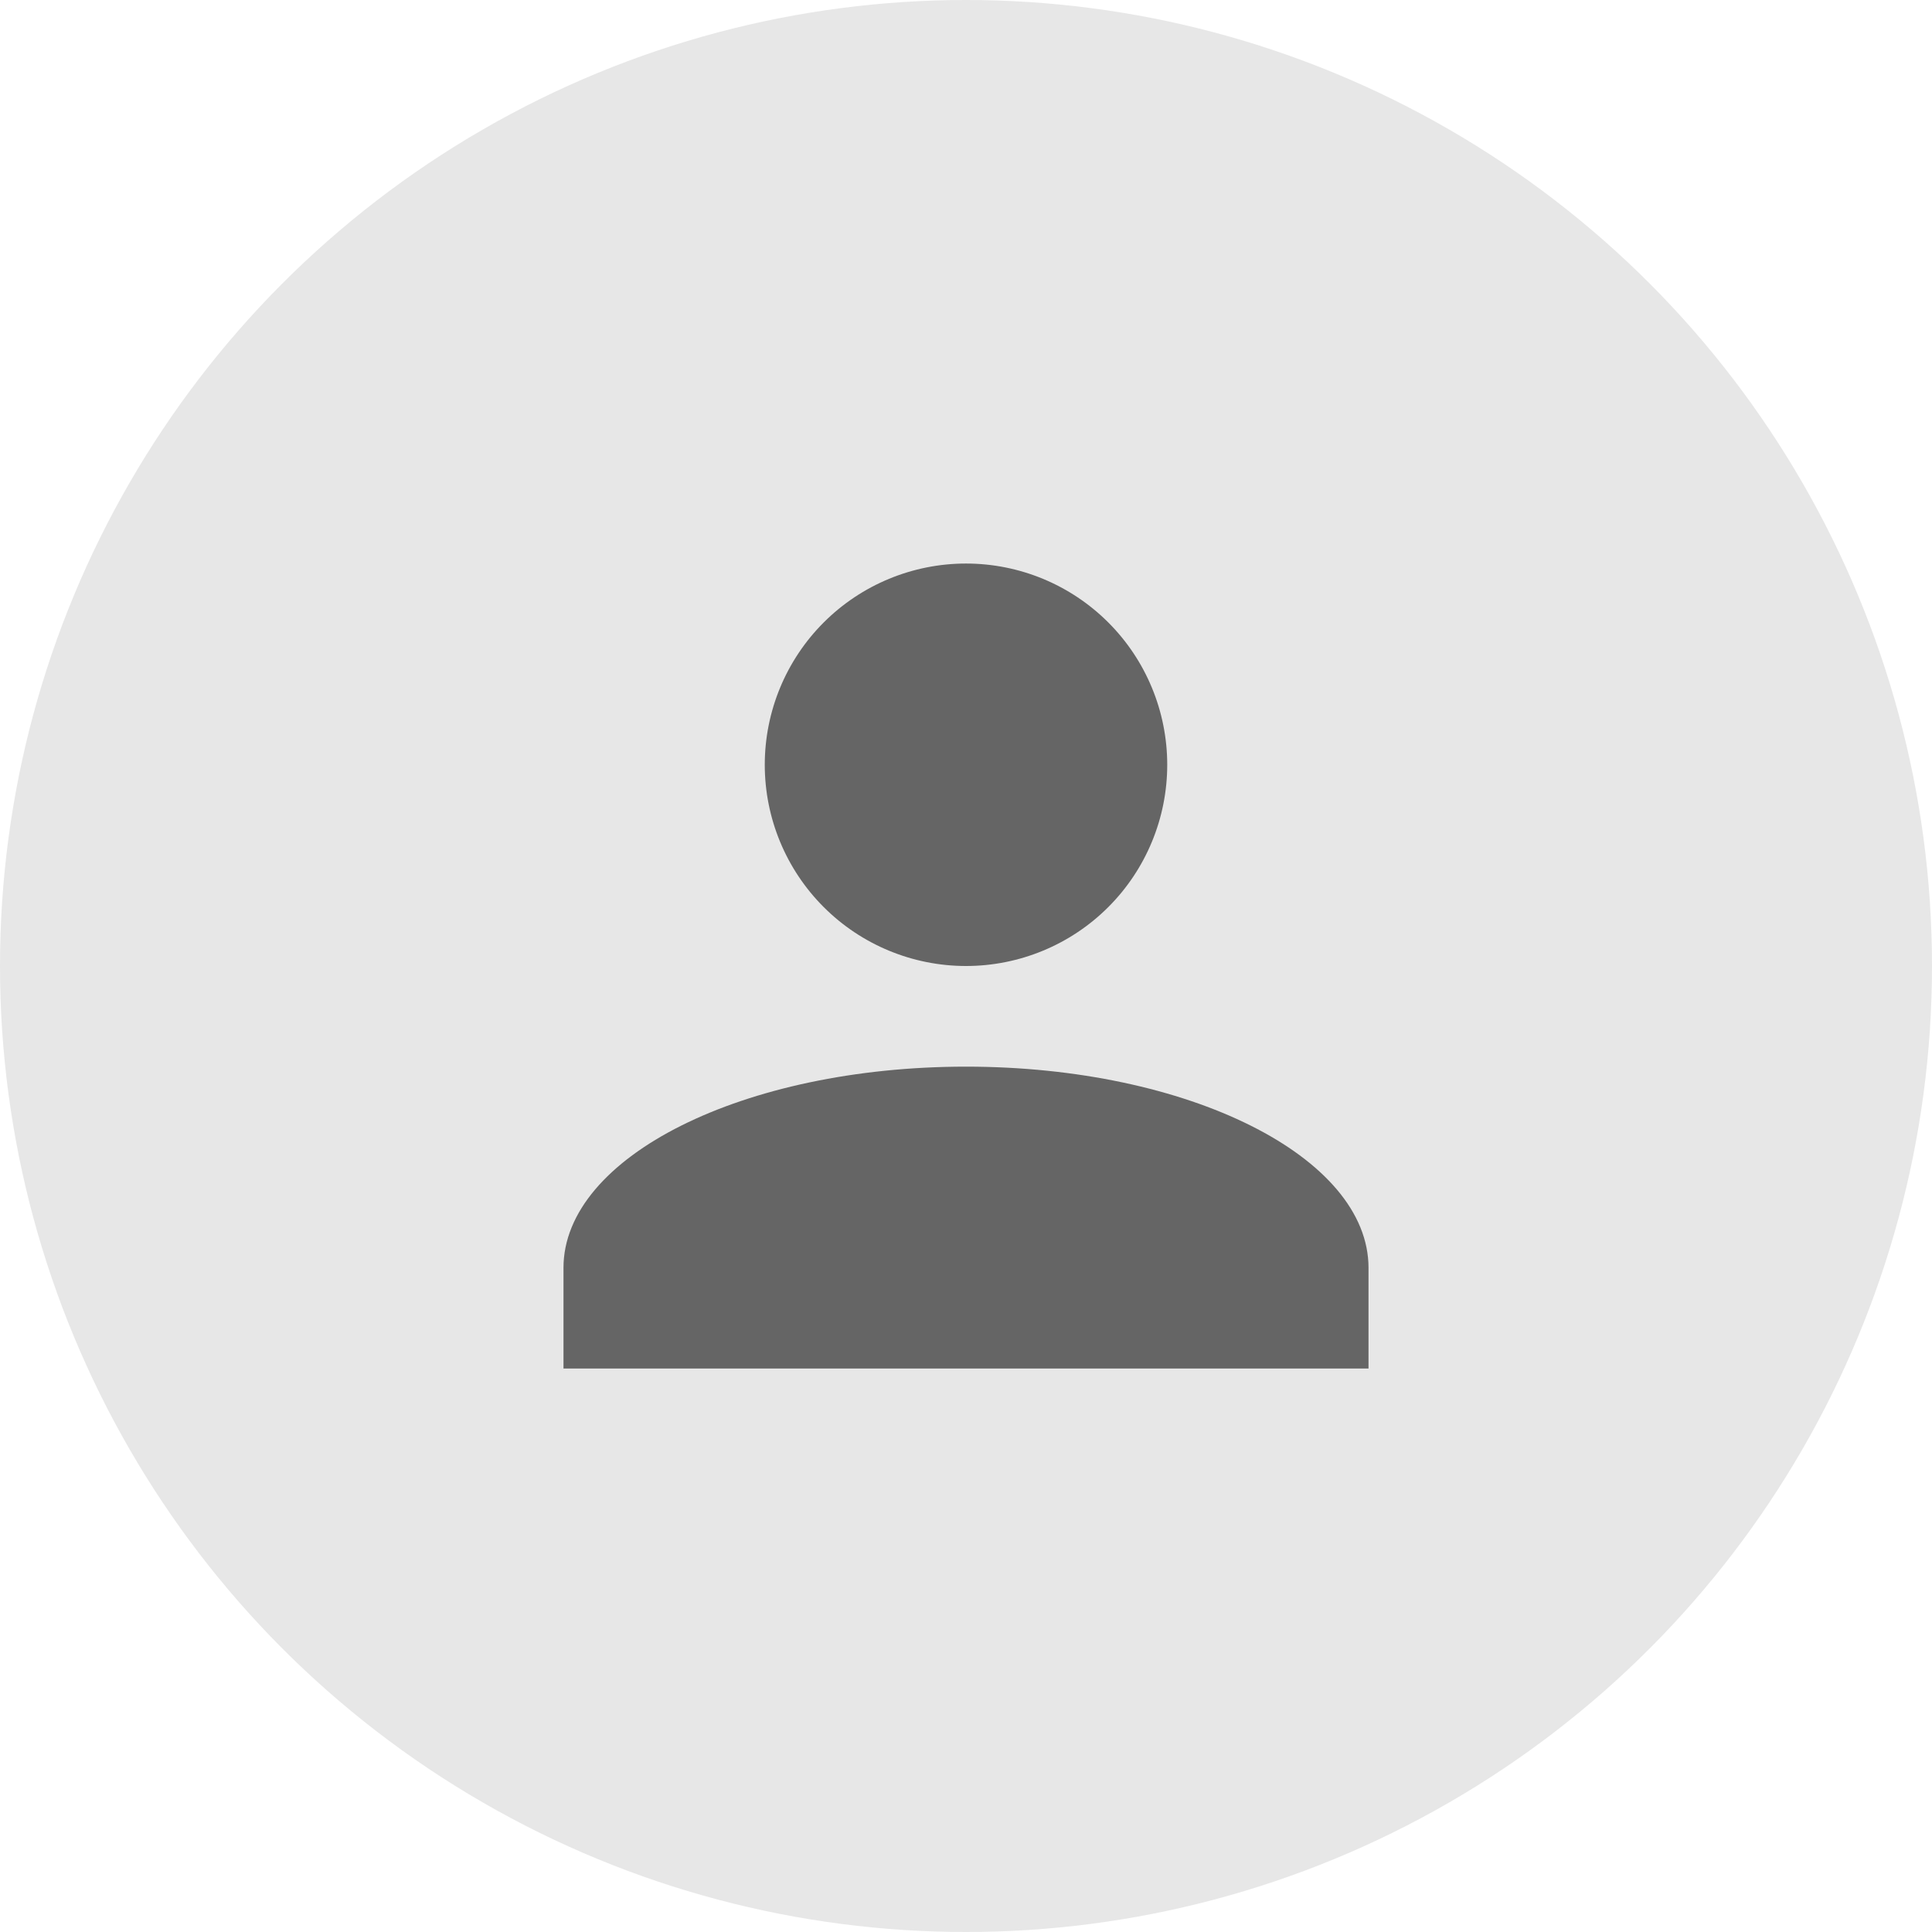
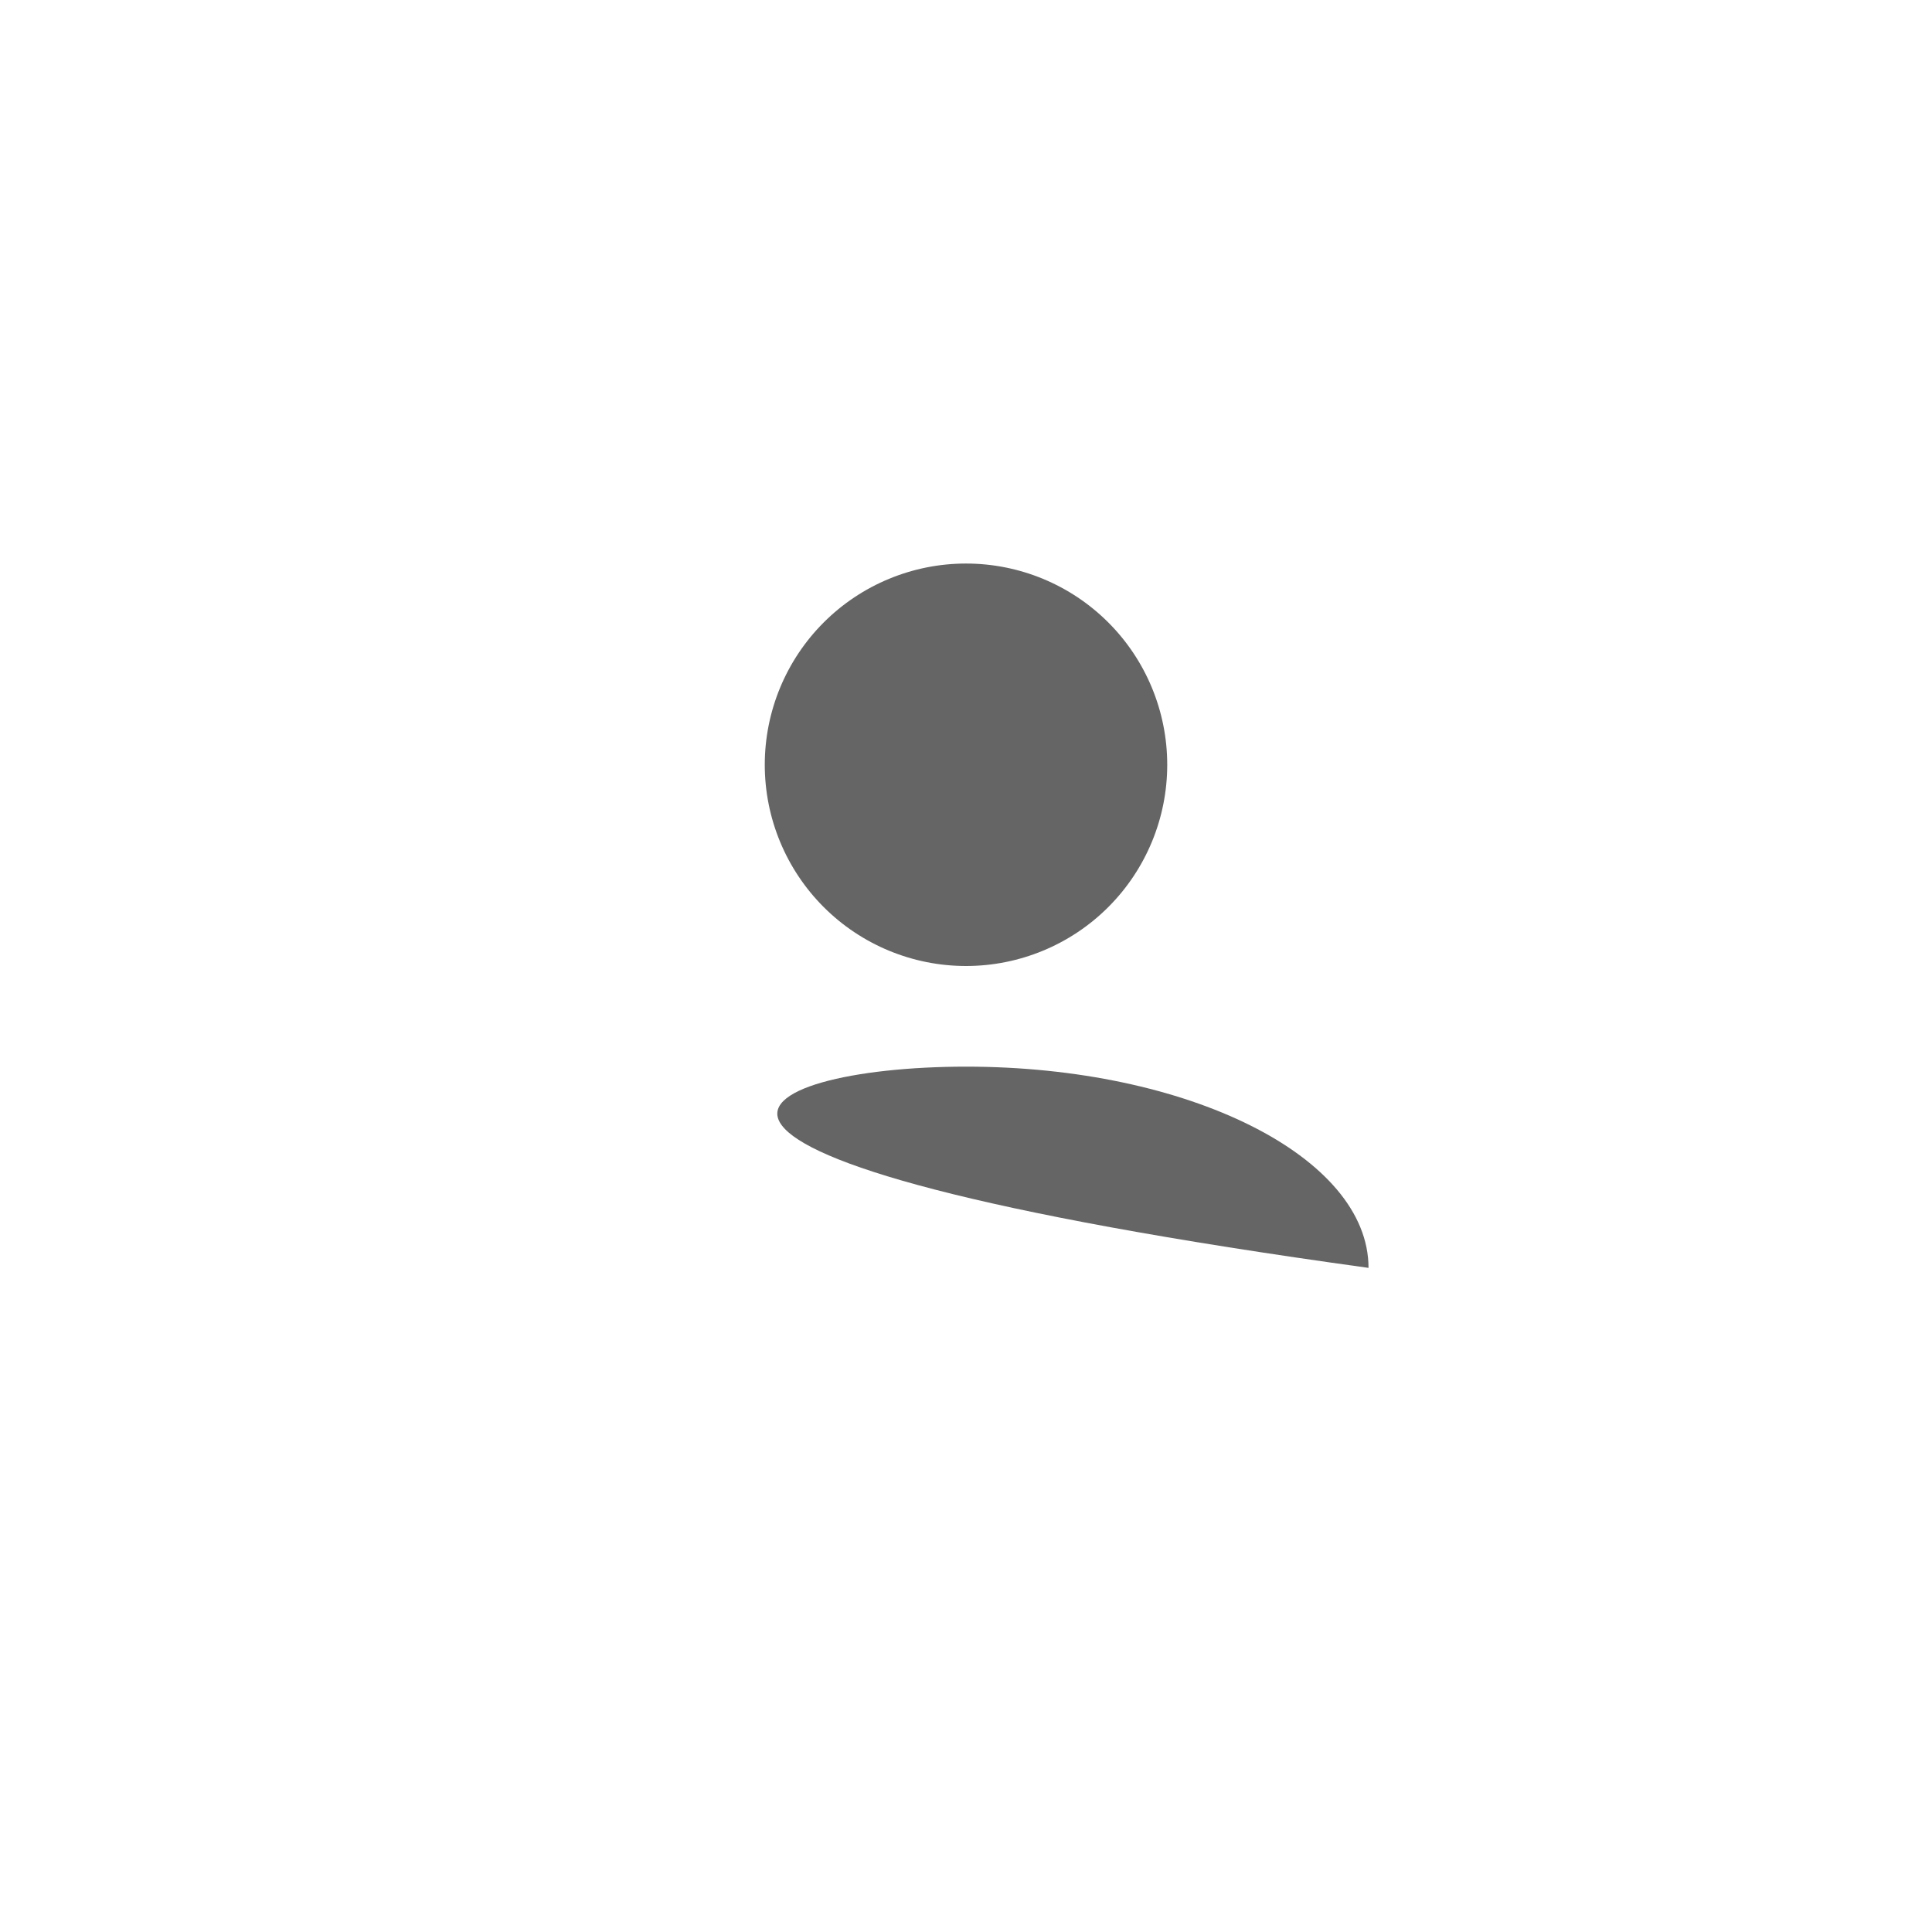
<svg xmlns="http://www.w3.org/2000/svg" width="32" height="32" viewBox="0 0 32 32" fill="none">
-   <circle cx="16" cy="16" r="16" fill="#E7E7E7" />
-   <path d="M16 9.334C16.884 9.334 17.732 9.685 18.357 10.31C18.982 10.935 19.333 11.783 19.333 12.667C19.333 13.551 18.982 14.399 18.357 15.024C17.732 15.649 16.884 16 16 16C15.116 16 14.268 15.649 13.643 15.024C13.018 14.399 12.667 13.551 12.667 12.667C12.667 11.783 13.018 10.935 13.643 10.31C14.268 9.685 15.116 9.334 16 9.334ZM16 17.667C19.683 17.667 22.667 19.159 22.667 21V22.667H9.333V21C9.333 19.159 12.317 17.667 16 17.667Z" fill="#656565" />
+   <path d="M16 9.334C16.884 9.334 17.732 9.685 18.357 10.31C18.982 10.935 19.333 11.783 19.333 12.667C19.333 13.551 18.982 14.399 18.357 15.024C17.732 15.649 16.884 16 16 16C15.116 16 14.268 15.649 13.643 15.024C13.018 14.399 12.667 13.551 12.667 12.667C12.667 11.783 13.018 10.935 13.643 10.31C14.268 9.685 15.116 9.334 16 9.334ZM16 17.667C19.683 17.667 22.667 19.159 22.667 21V22.667V21C9.333 19.159 12.317 17.667 16 17.667Z" fill="#656565" />
</svg>